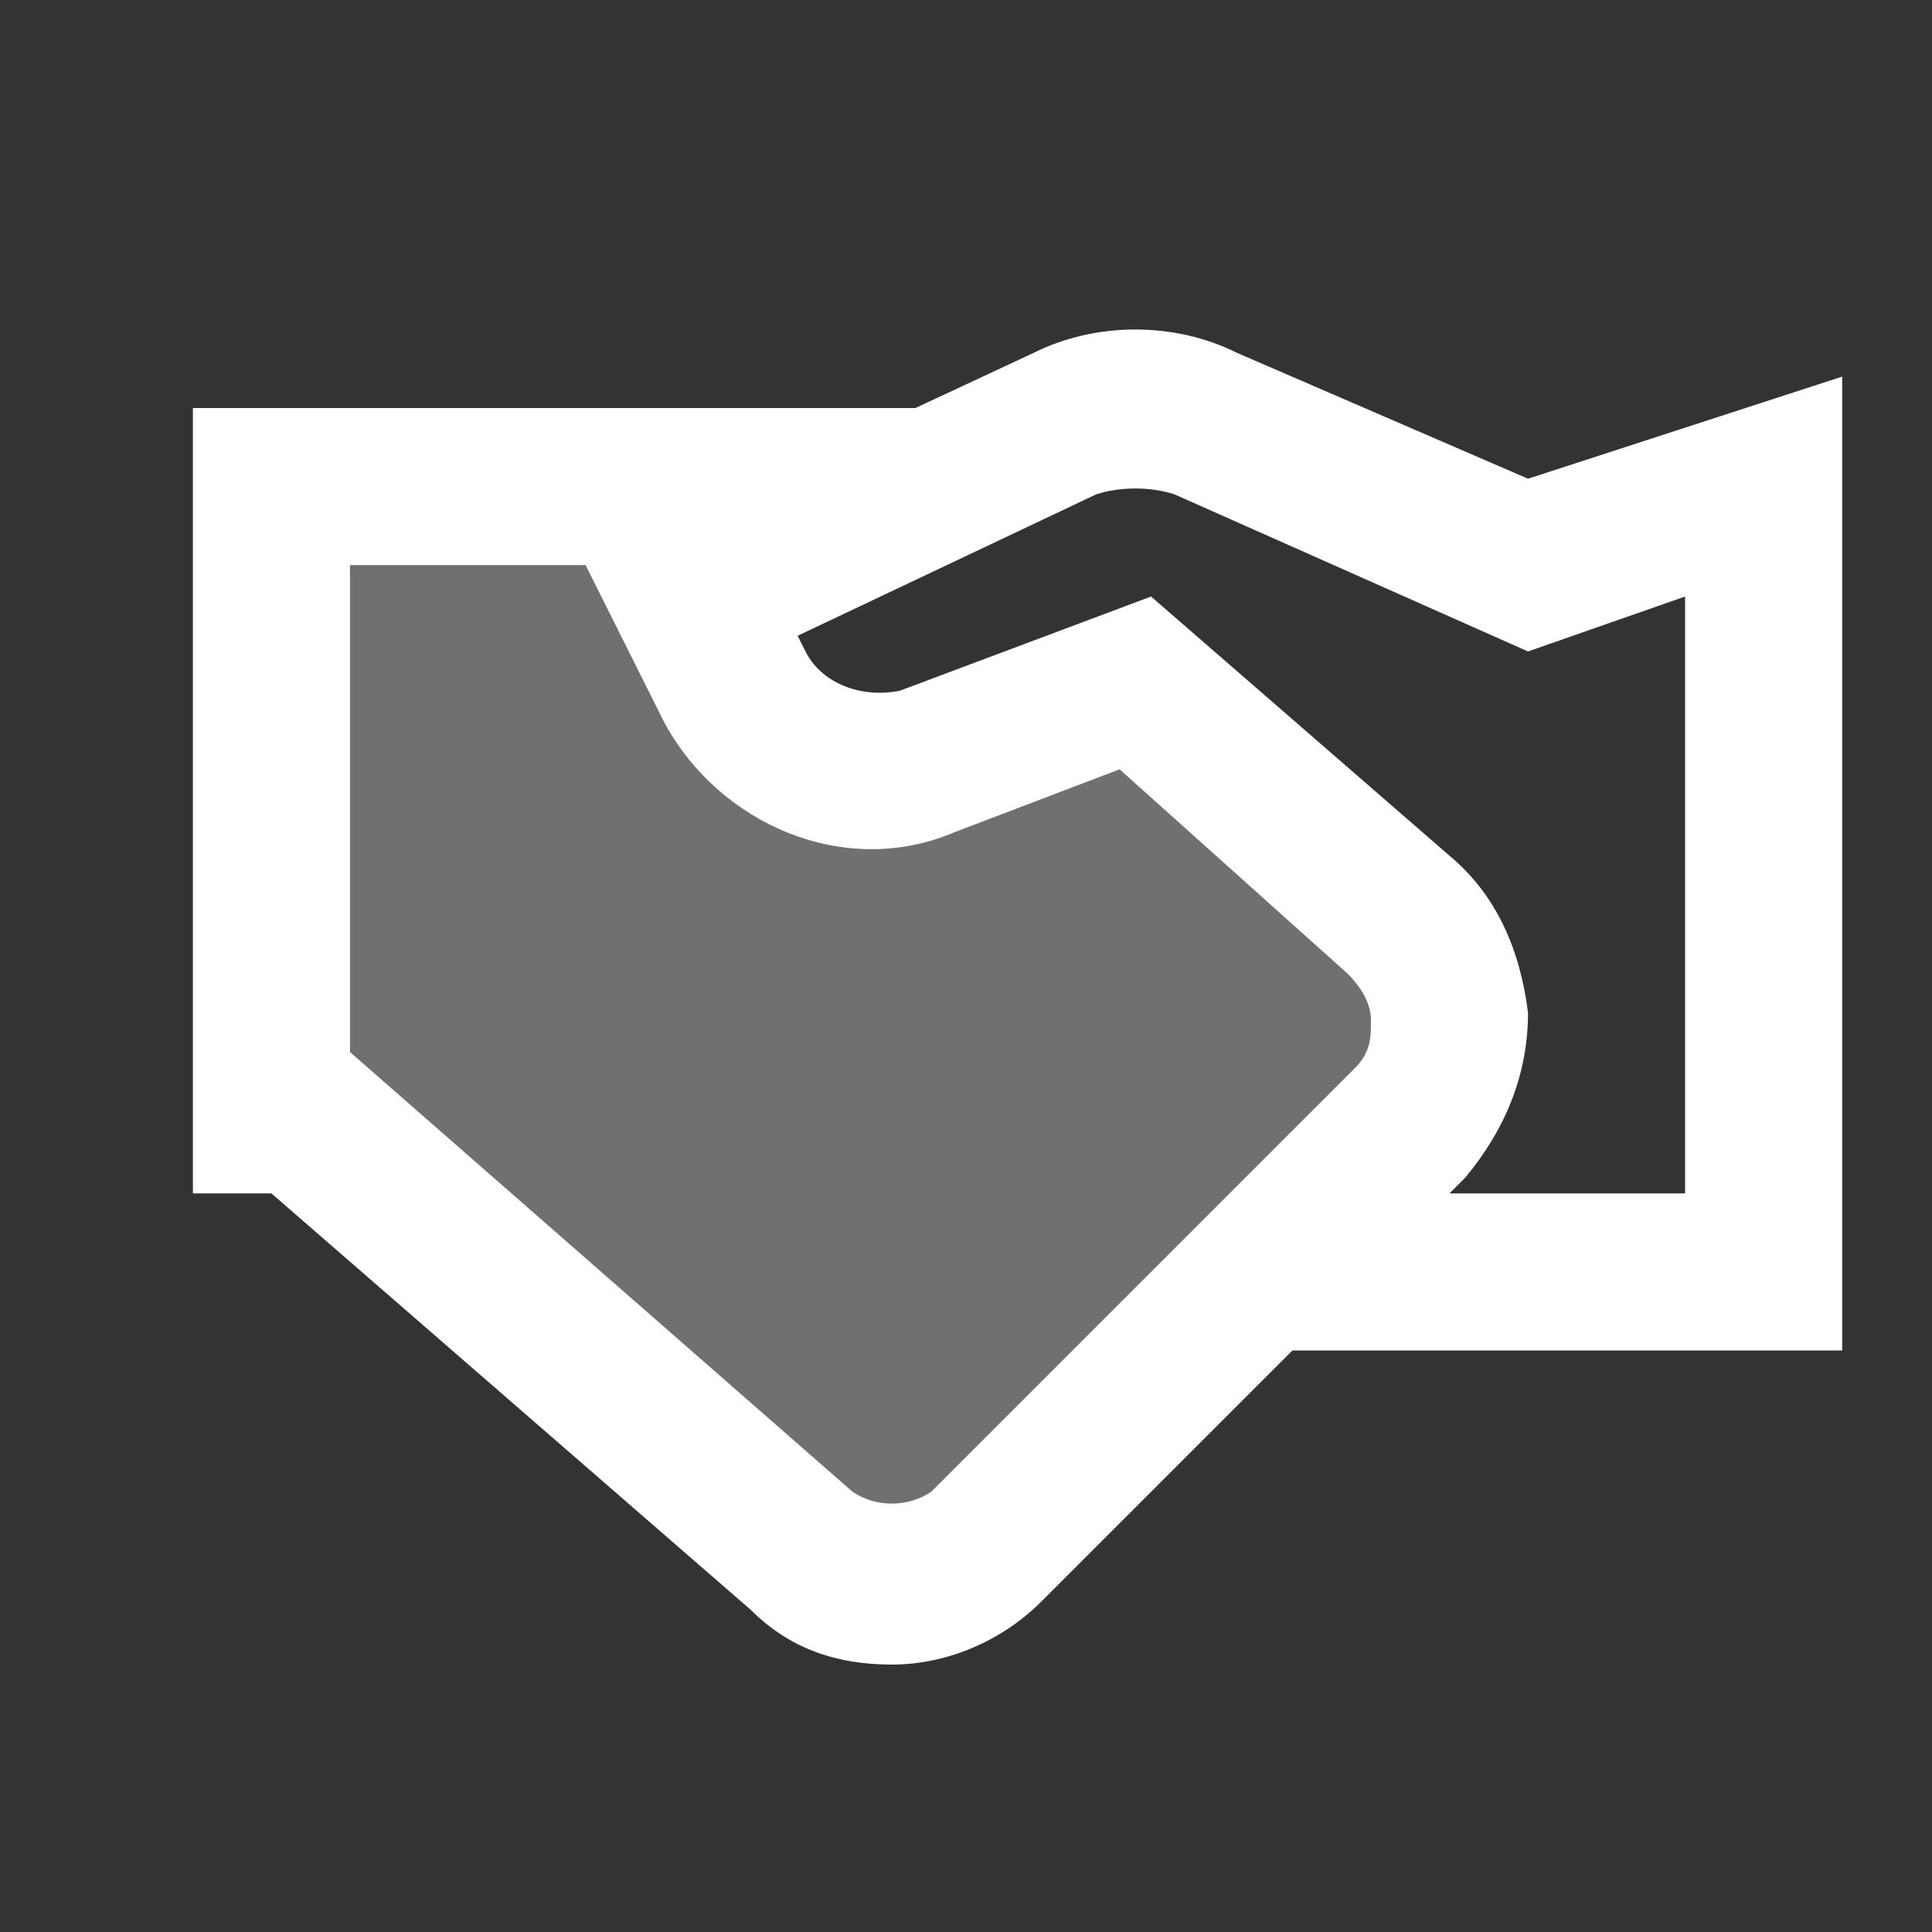
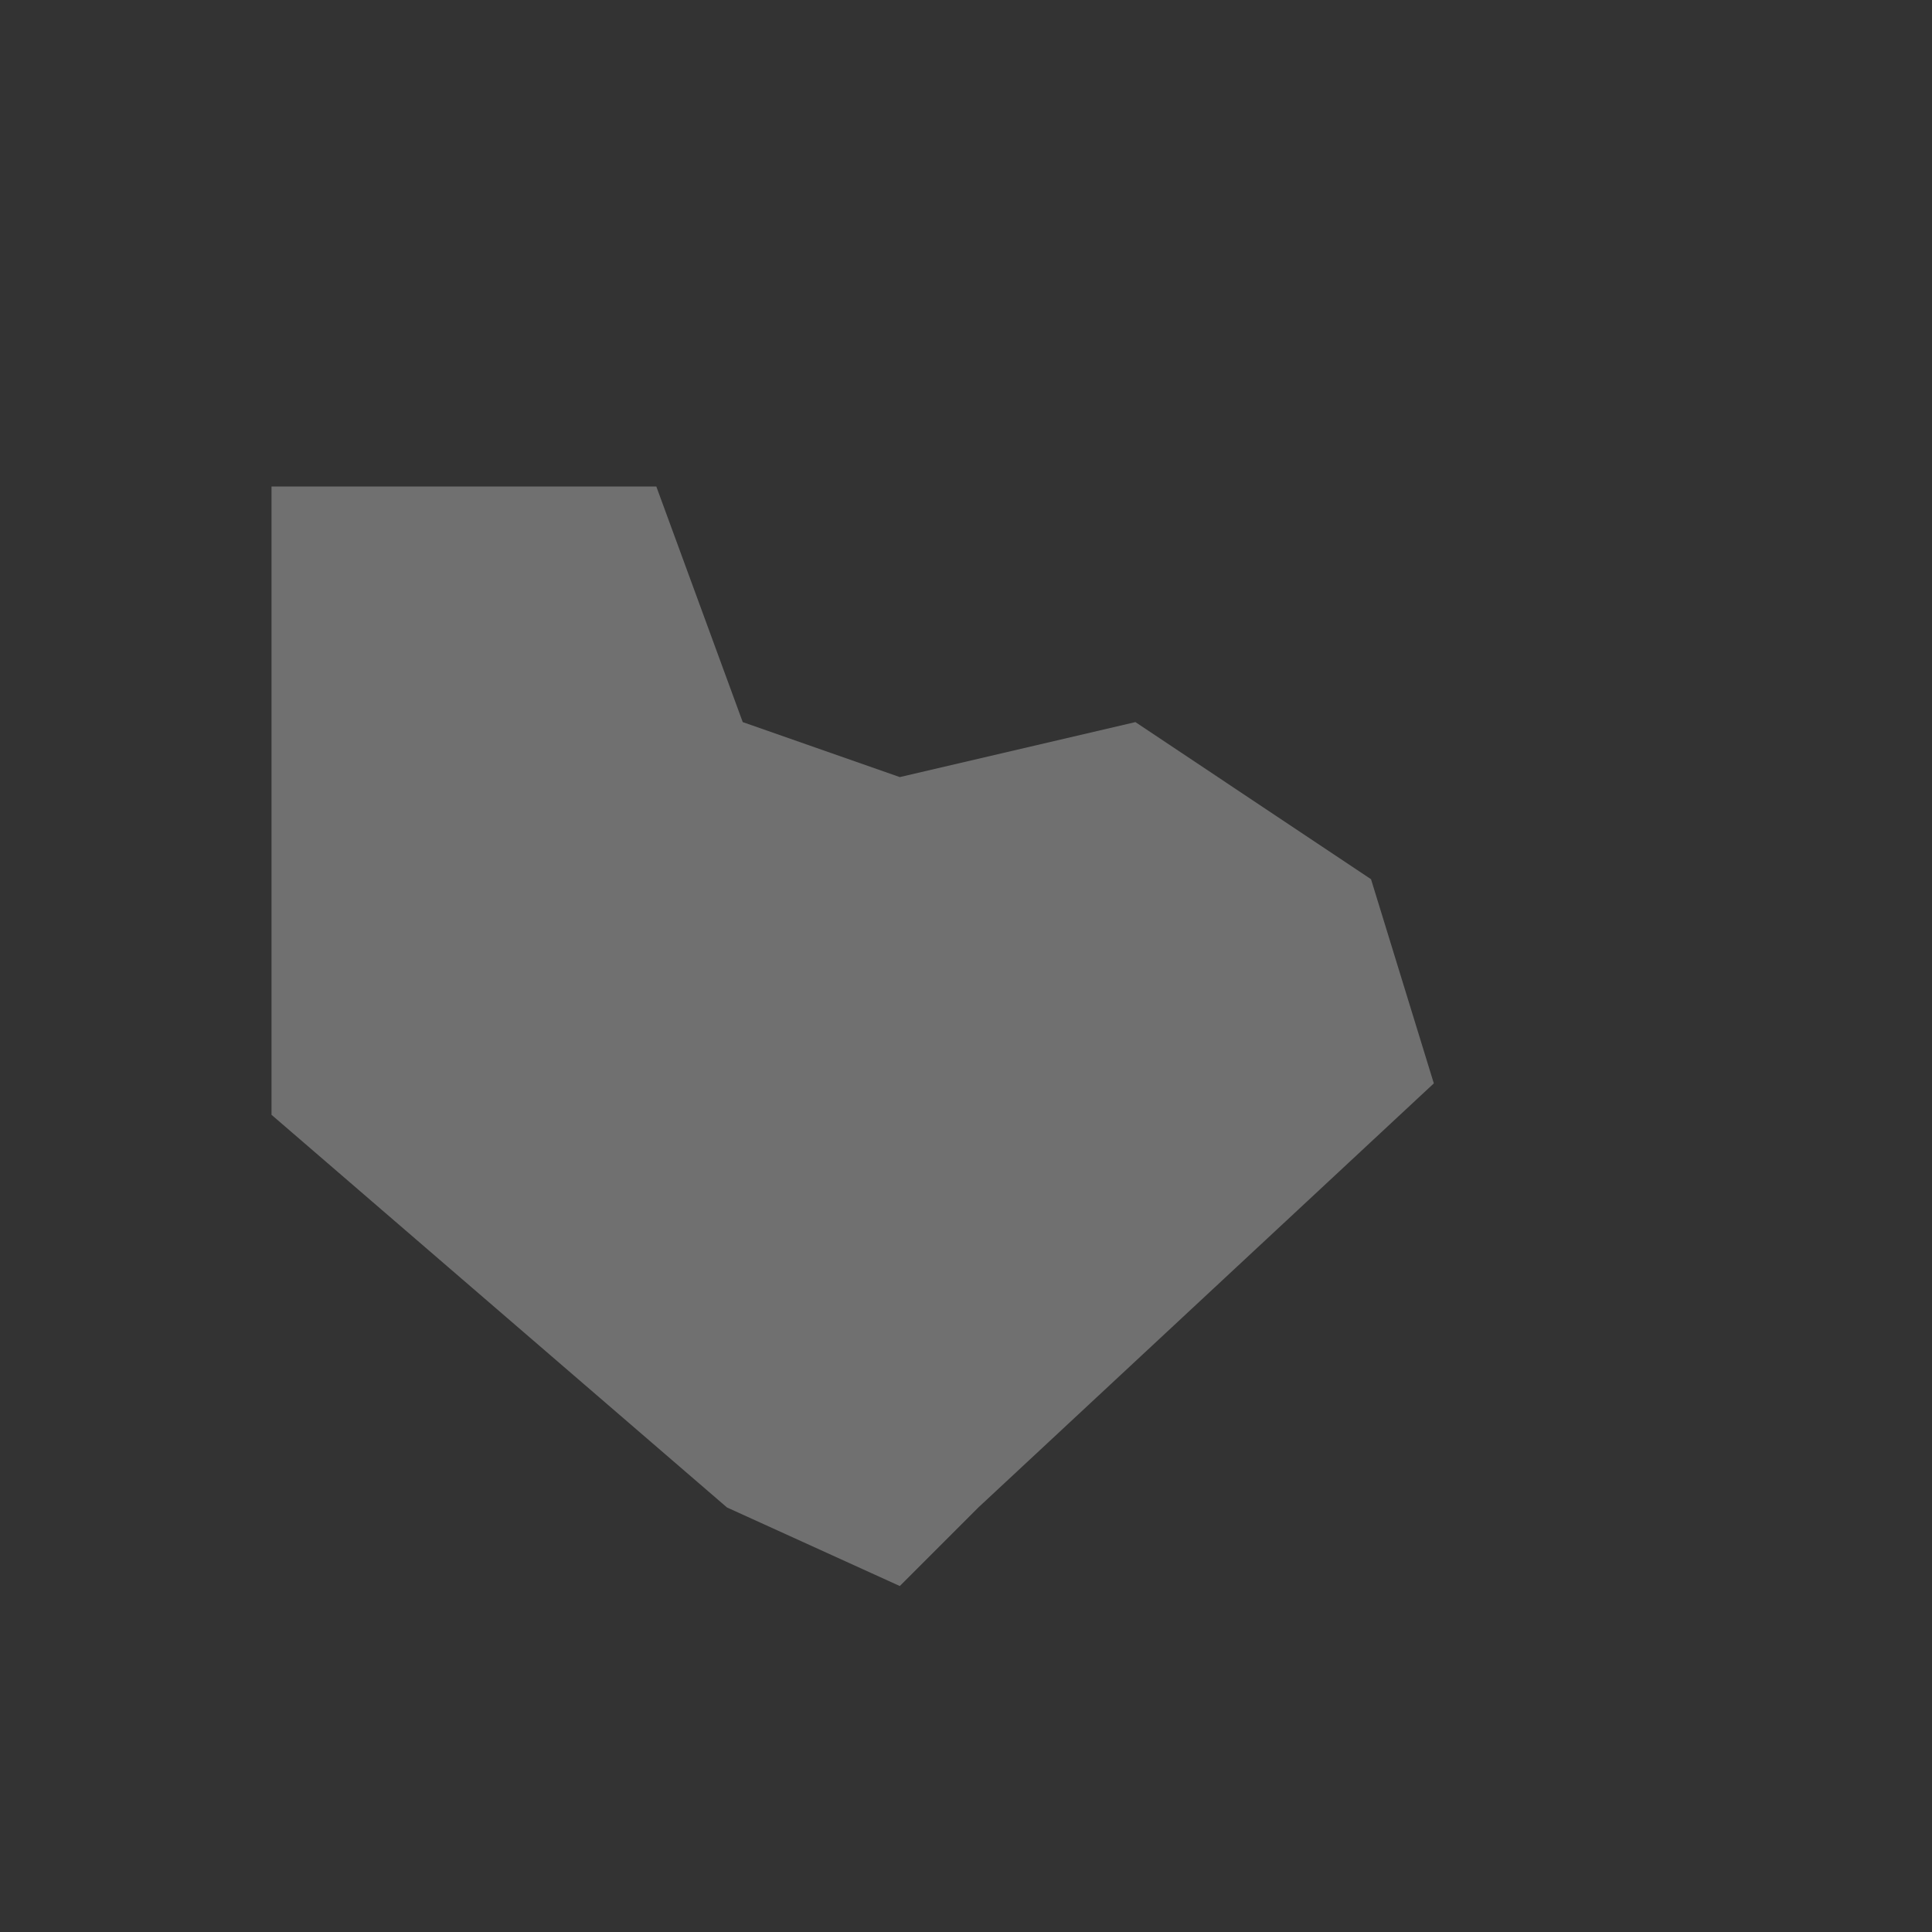
<svg xmlns="http://www.w3.org/2000/svg" width="41" height="41" viewBox="0 0 41 41" fill="none">
  <rect x="0" y="0" width="41" height="41" fill="#333333" stroke="none" />
  <path opacity="0.3" d="M5.762 10.324H13.928L15.762 15.324L19.095 16.491L24.095 15.324L29.095 18.658L30.428 22.991L20.762 31.991L19.095 33.658L15.428 31.991L5.762 23.658V10.324Z" fill="white" />
-   <path d="M18.927 35.325C17.76 35.325 16.76 34.992 15.927 34.159L5.76 25.326H4.094V8.659H19.094C19.26 8.659 19.26 8.659 19.427 8.659L21.927 7.492C23.26 6.826 24.927 6.826 26.26 7.492L32.427 10.159L39.094 7.992V28.659H27.427L22.094 33.992C21.26 34.825 20.094 35.325 18.927 35.325ZM7.427 22.326L18.094 31.659C18.594 31.992 19.26 31.992 19.76 31.659L28.76 22.659C29.094 22.326 29.094 21.992 29.094 21.659C29.094 21.326 28.927 20.992 28.594 20.659L23.76 16.326L20.26 17.659C17.927 18.659 15.26 17.492 14.094 15.325L12.427 11.992H7.427V22.326ZM30.76 25.326H35.76V12.659L32.427 13.825L24.927 10.492C24.427 10.325 23.76 10.325 23.26 10.492L16.927 13.492L17.094 13.825C17.427 14.492 18.26 14.825 19.094 14.659L24.427 12.659L30.76 18.159C31.76 18.992 32.26 20.159 32.427 21.492C32.427 22.826 31.927 23.992 31.094 24.992L30.76 25.326Z" fill="white" />
</svg>